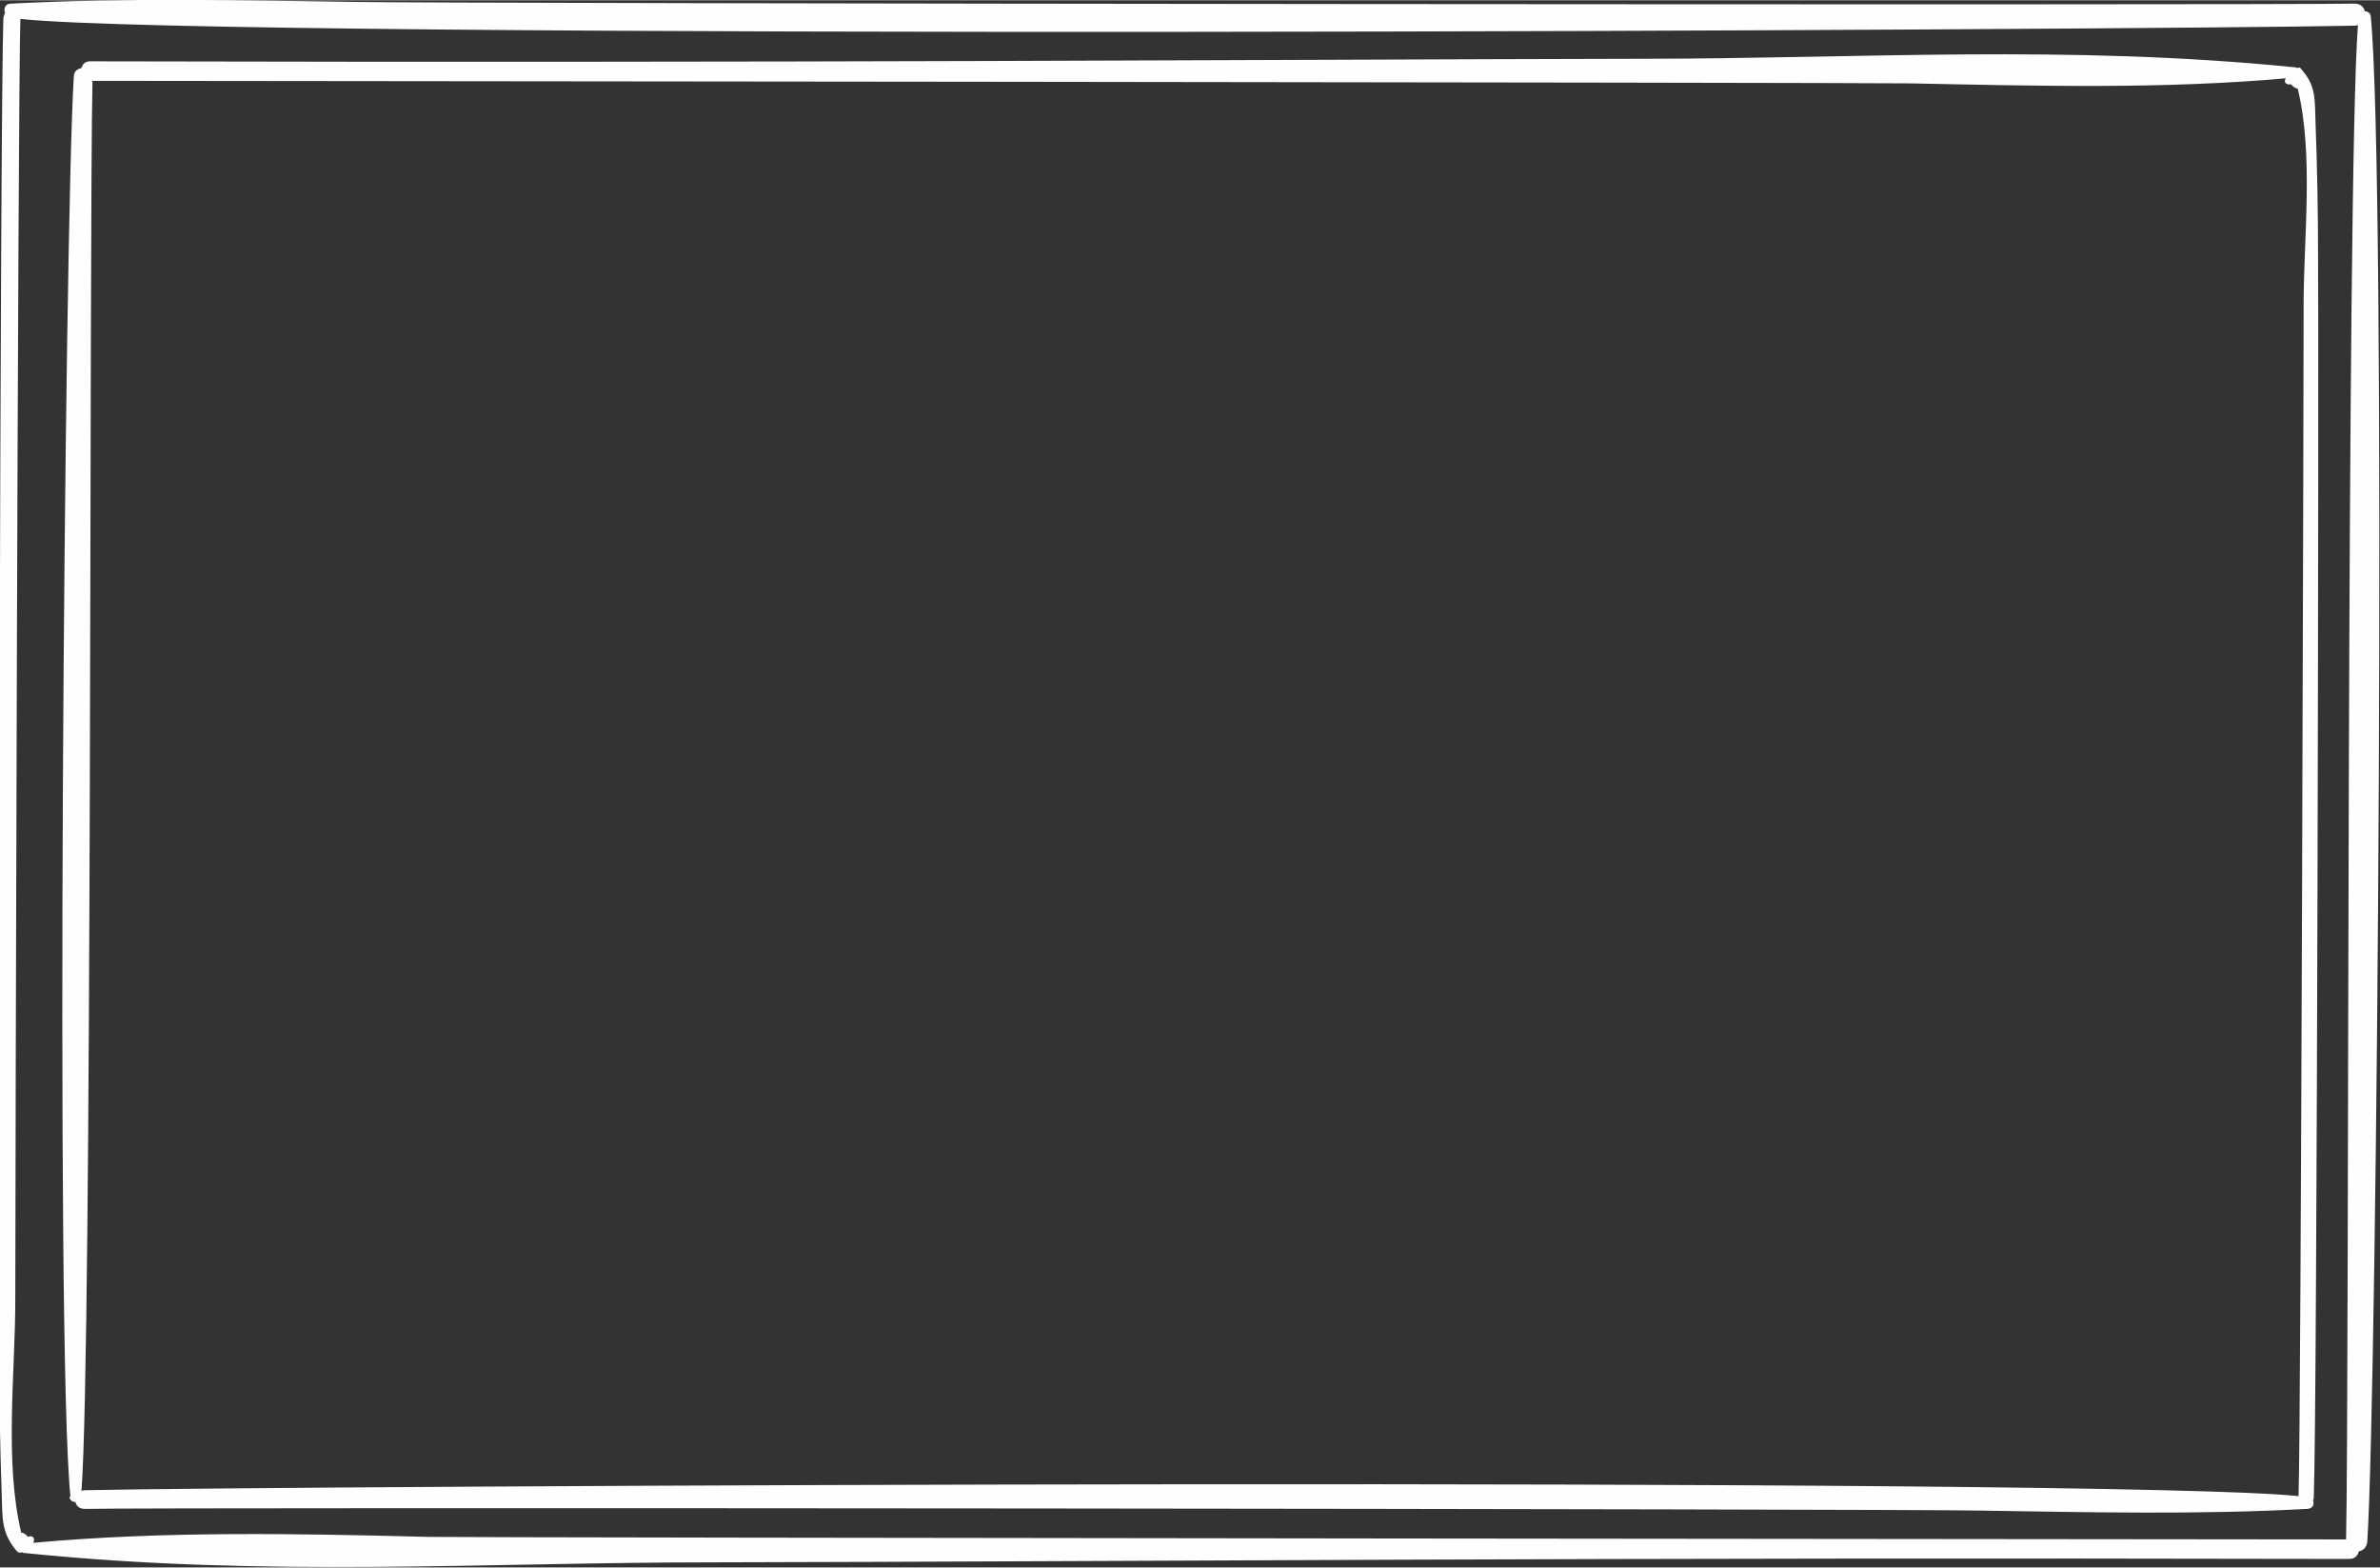
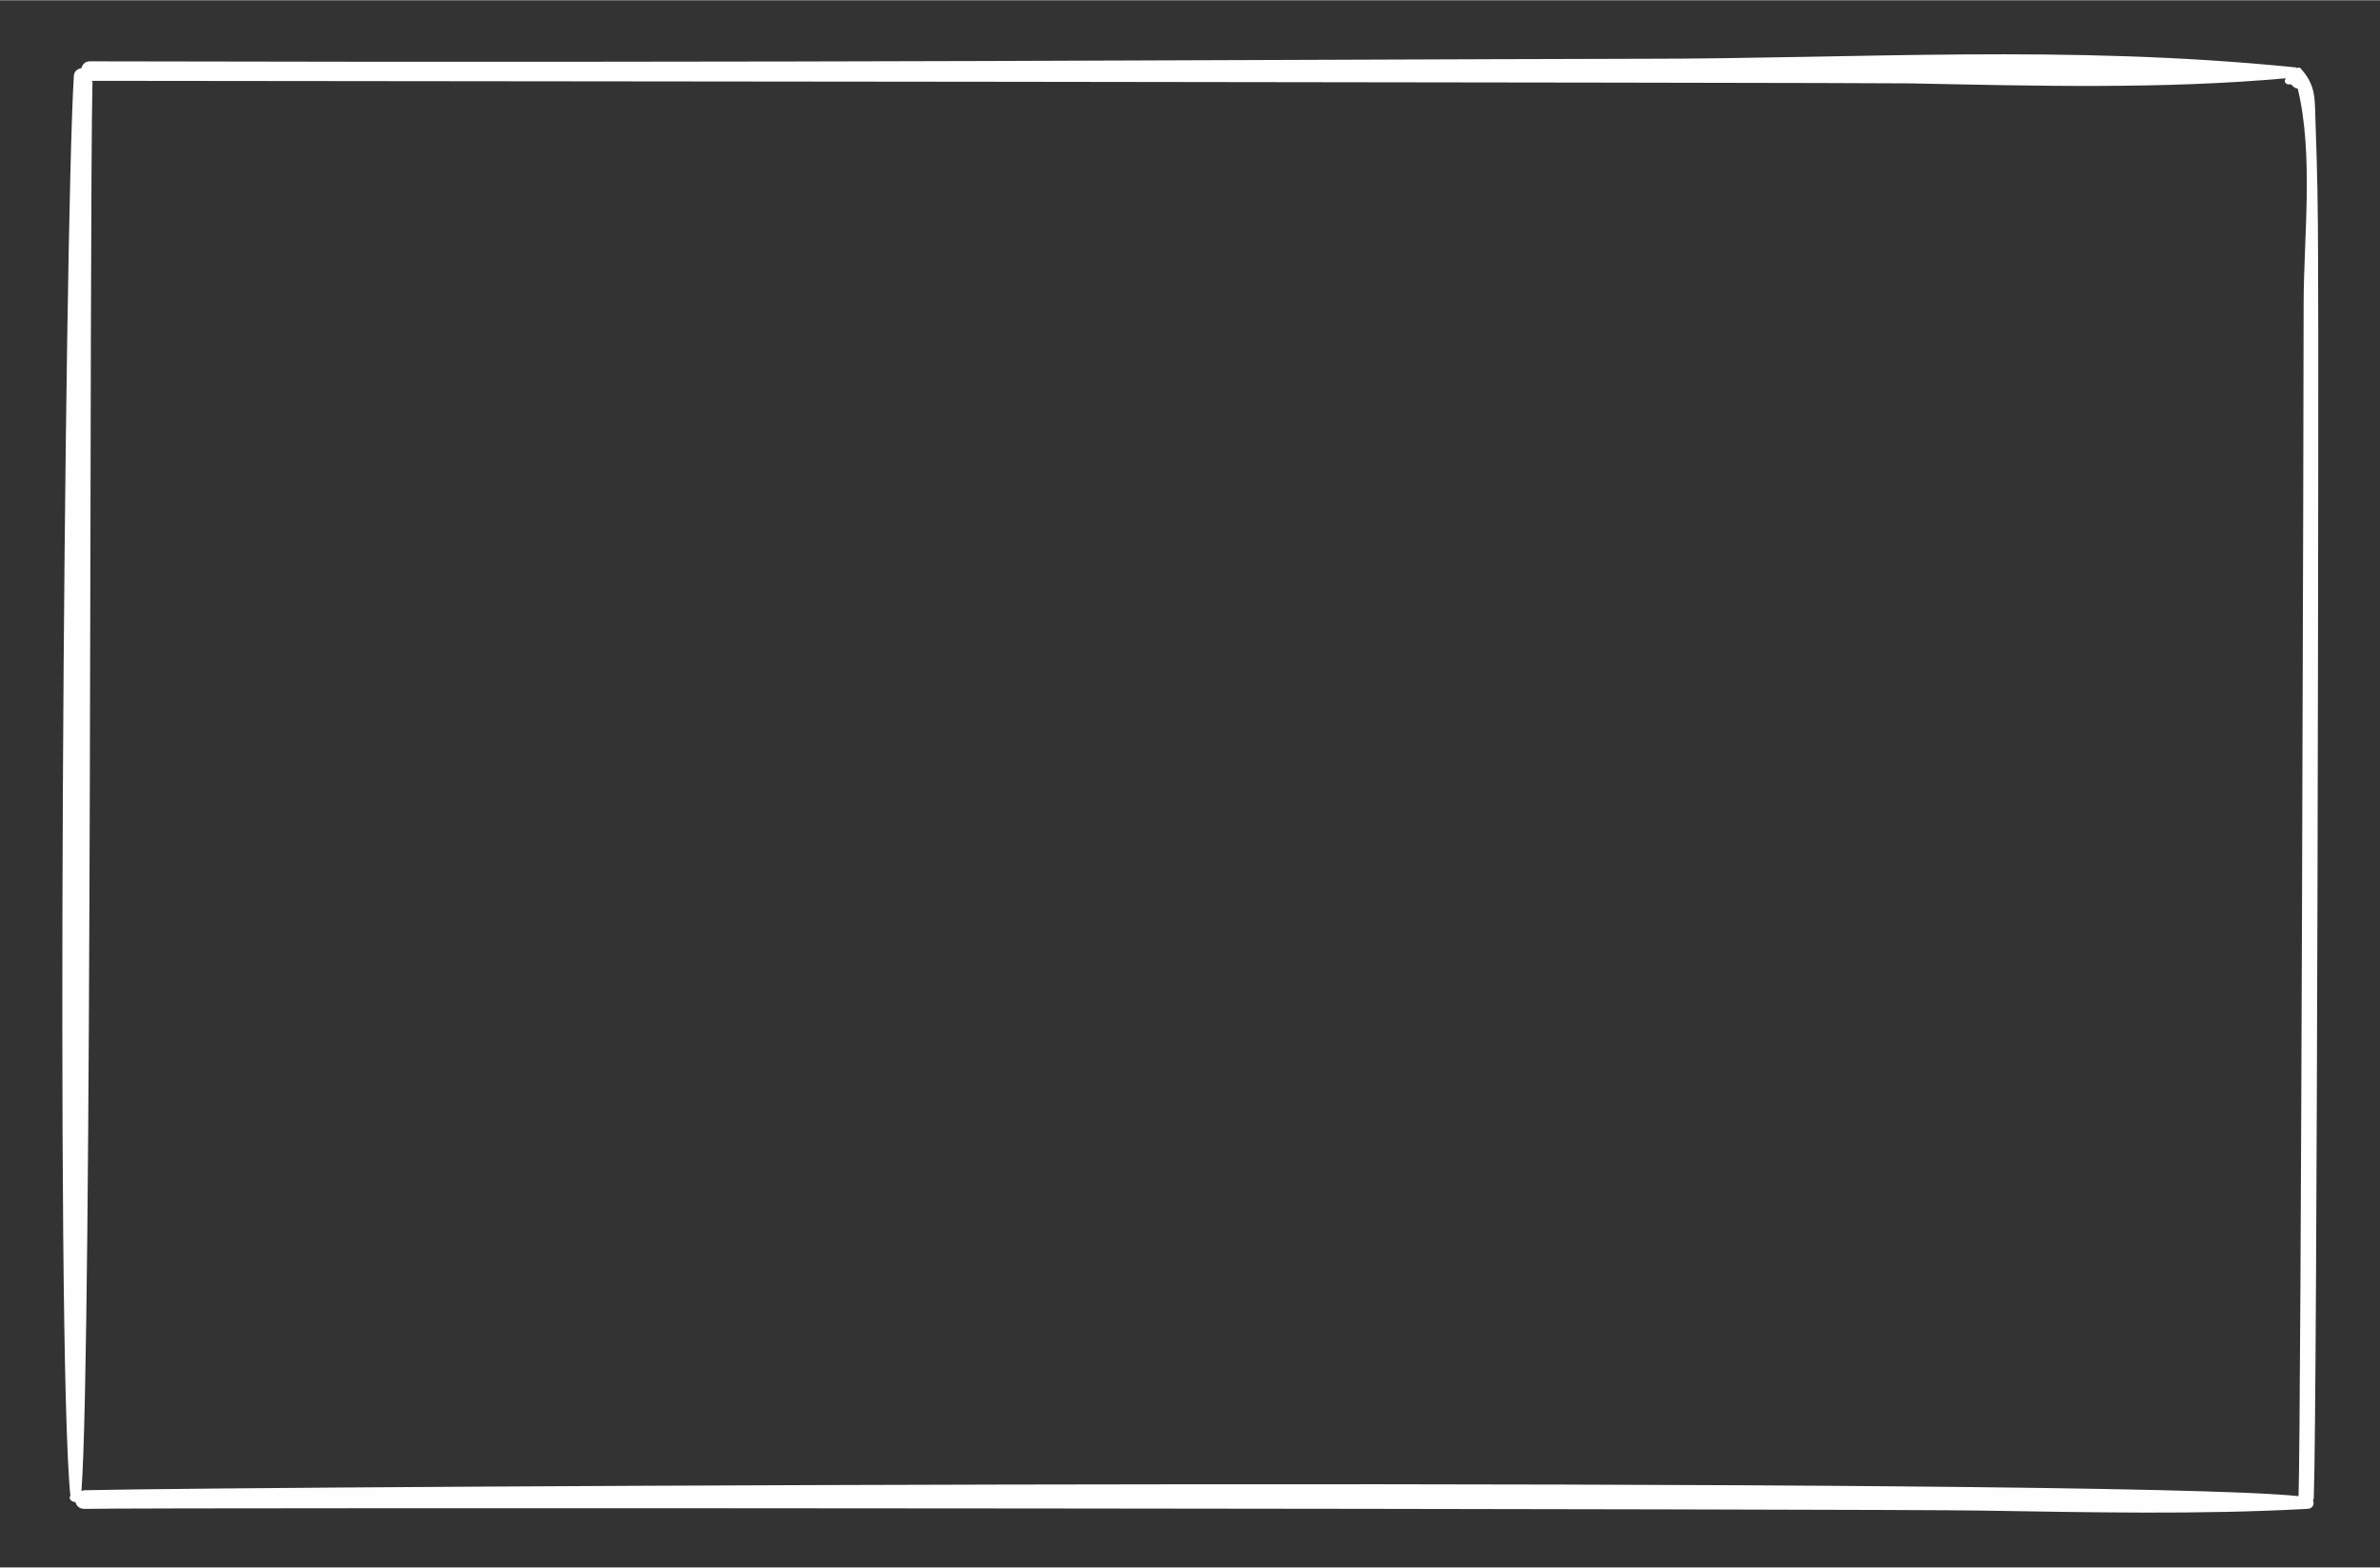
<svg xmlns="http://www.w3.org/2000/svg" xml:space="preserve" width="230.393mm" height="151.75mm" style="shape-rendering:geometricPrecision; text-rendering:geometricPrecision; image-rendering:optimizeQuality; fill-rule:evenodd; clip-rule:evenodd" viewBox="0 0 2805 1847">
  <rect x="0" y="0" width="2805" height="1847" fill="#333333" stroke="none" />
  <defs>
    <style type="text/css">  .fil0 {fill:#FEFEFE;fill-rule:nonzero}  </style>
  </defs>
  <g id="Слой_x0020_1">
-     <path class="fil0" d="M2767 1814c-66,0 -2194,-2 -2262,-3 -156,-4 -313,-7 -466,7l1 -2c1,-5 -3,-7 -7,-5l-2 -2c-2,-2 -4,-3 -6,-3 -20,-84 -7,-189 -7,-273 0,-94 3,-1417 6,-1511 225,25 2524,13 2750,8 2,0 4,0 5,-1 -14,184 -10,1601 -14,1786zm27 -1795c0,-4 -4,-6 -7,-6 -1,-5 -5,-9 -12,-9 -98,2 -2258,0 -2356,-2 -136,-2 -271,-5 -406,2 -7,0 -9,6 -7,11 -1,1 -1,3 -2,5 -4,114 -6,1456 -5,1569 0,57 1,114 3,171 1,28 -1,46 18,68 2,2 4,2 6,1 1,1 2,1 3,1 284,29 541,11 811,11 491,-1 1034,-6 1929,-4 6,0 10,-4 11,-9 5,-1 9,-4 10,-11 12,-186 23,-1613 4,-1799z" />
    <path class="fil0" d="M108 95c63,0 2081,2 2144,3 148,3 297,7 442,-6l-1 2c-1,4 3,6 7,5l2 2c2,2 4,3 6,3 19,78 7,176 7,254 0,88 -3,1318 -6,1405 -214,-23 -2393,-12 -2608,-7 -2,0 -3,0 -5,1 13,-171 9,-1489 13,-1661zm-26 1669c0,4 4,6 7,6 1,5 5,8 11,8 93,-2 2141,0 2234,2 129,2 257,5 385,-2 7,0 9,-6 7,-10 1,-1 1,-3 1,-5 4,-106 6,-1354 5,-1460 0,-53 -1,-106 -3,-159 -1,-27 1,-43 -17,-63 -1,-2 -3,-2 -5,-1 -1,-1 -2,-1 -3,-1 -269,-27 -513,-10 -769,-10 -466,1 -981,5 -1829,3 -6,0 -9,4 -10,8 -5,1 -9,4 -9,10 -11,173 -22,1500 -4,1673z" />
  </g>
</svg>